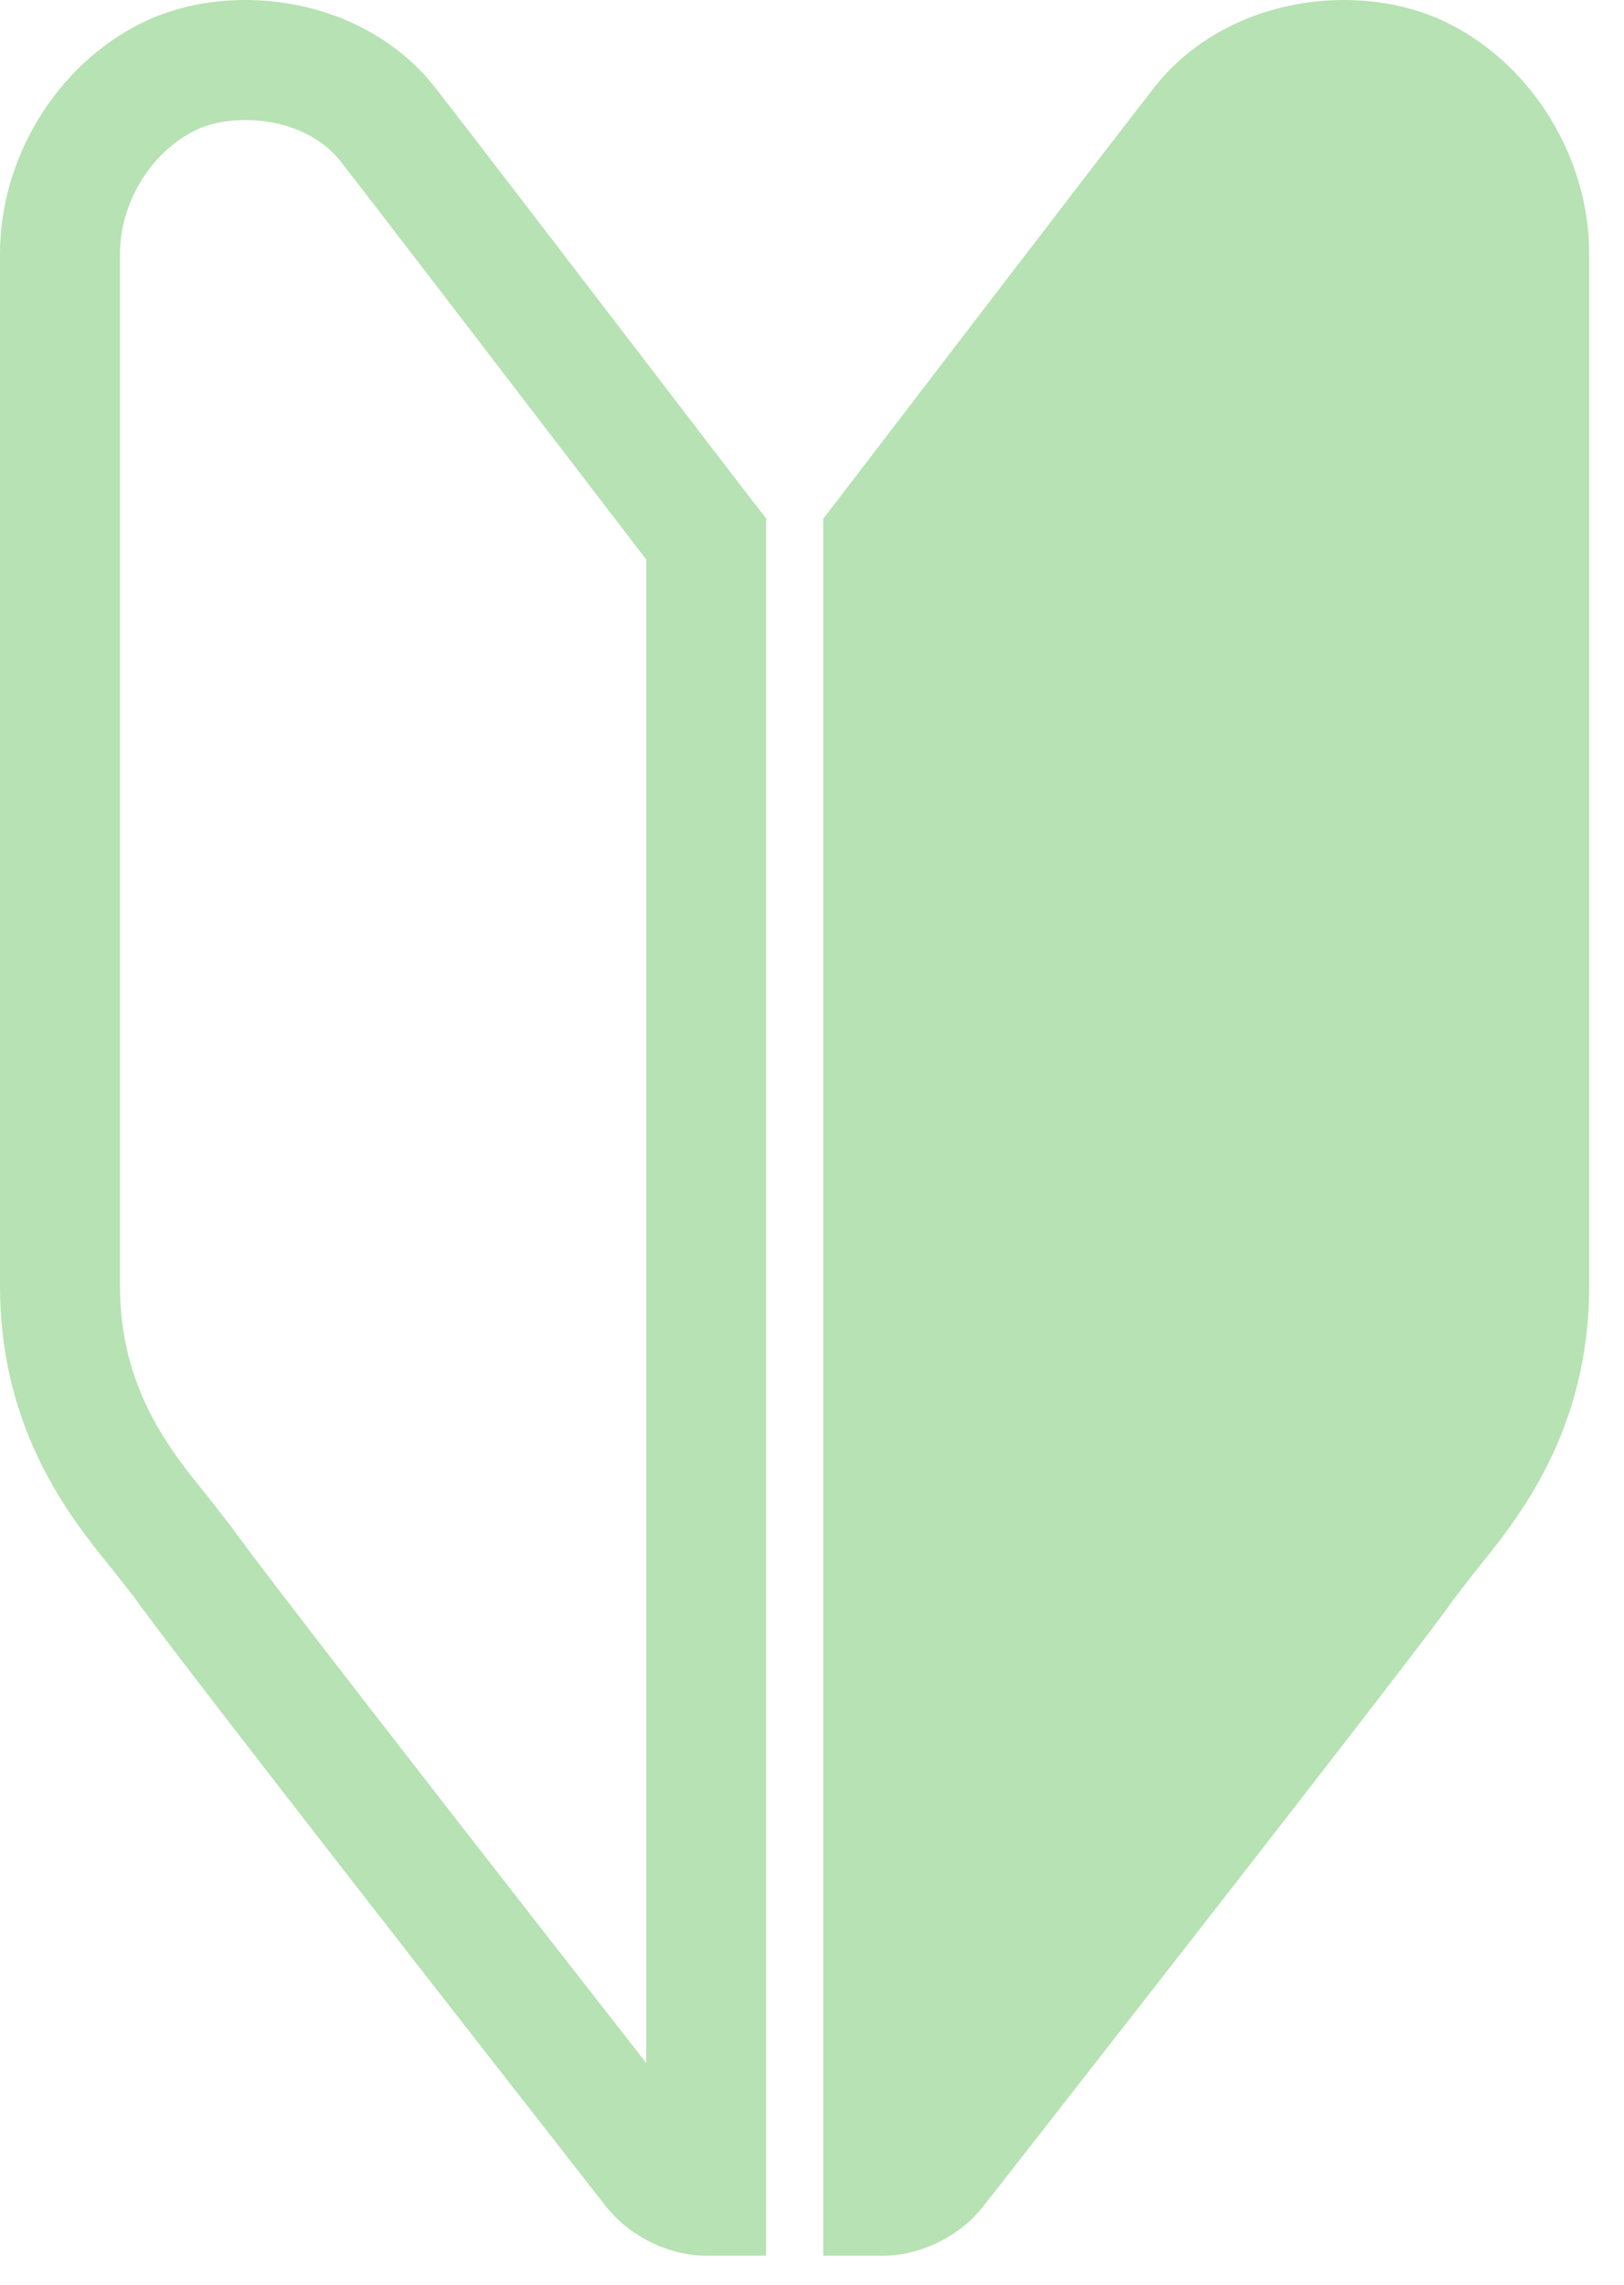
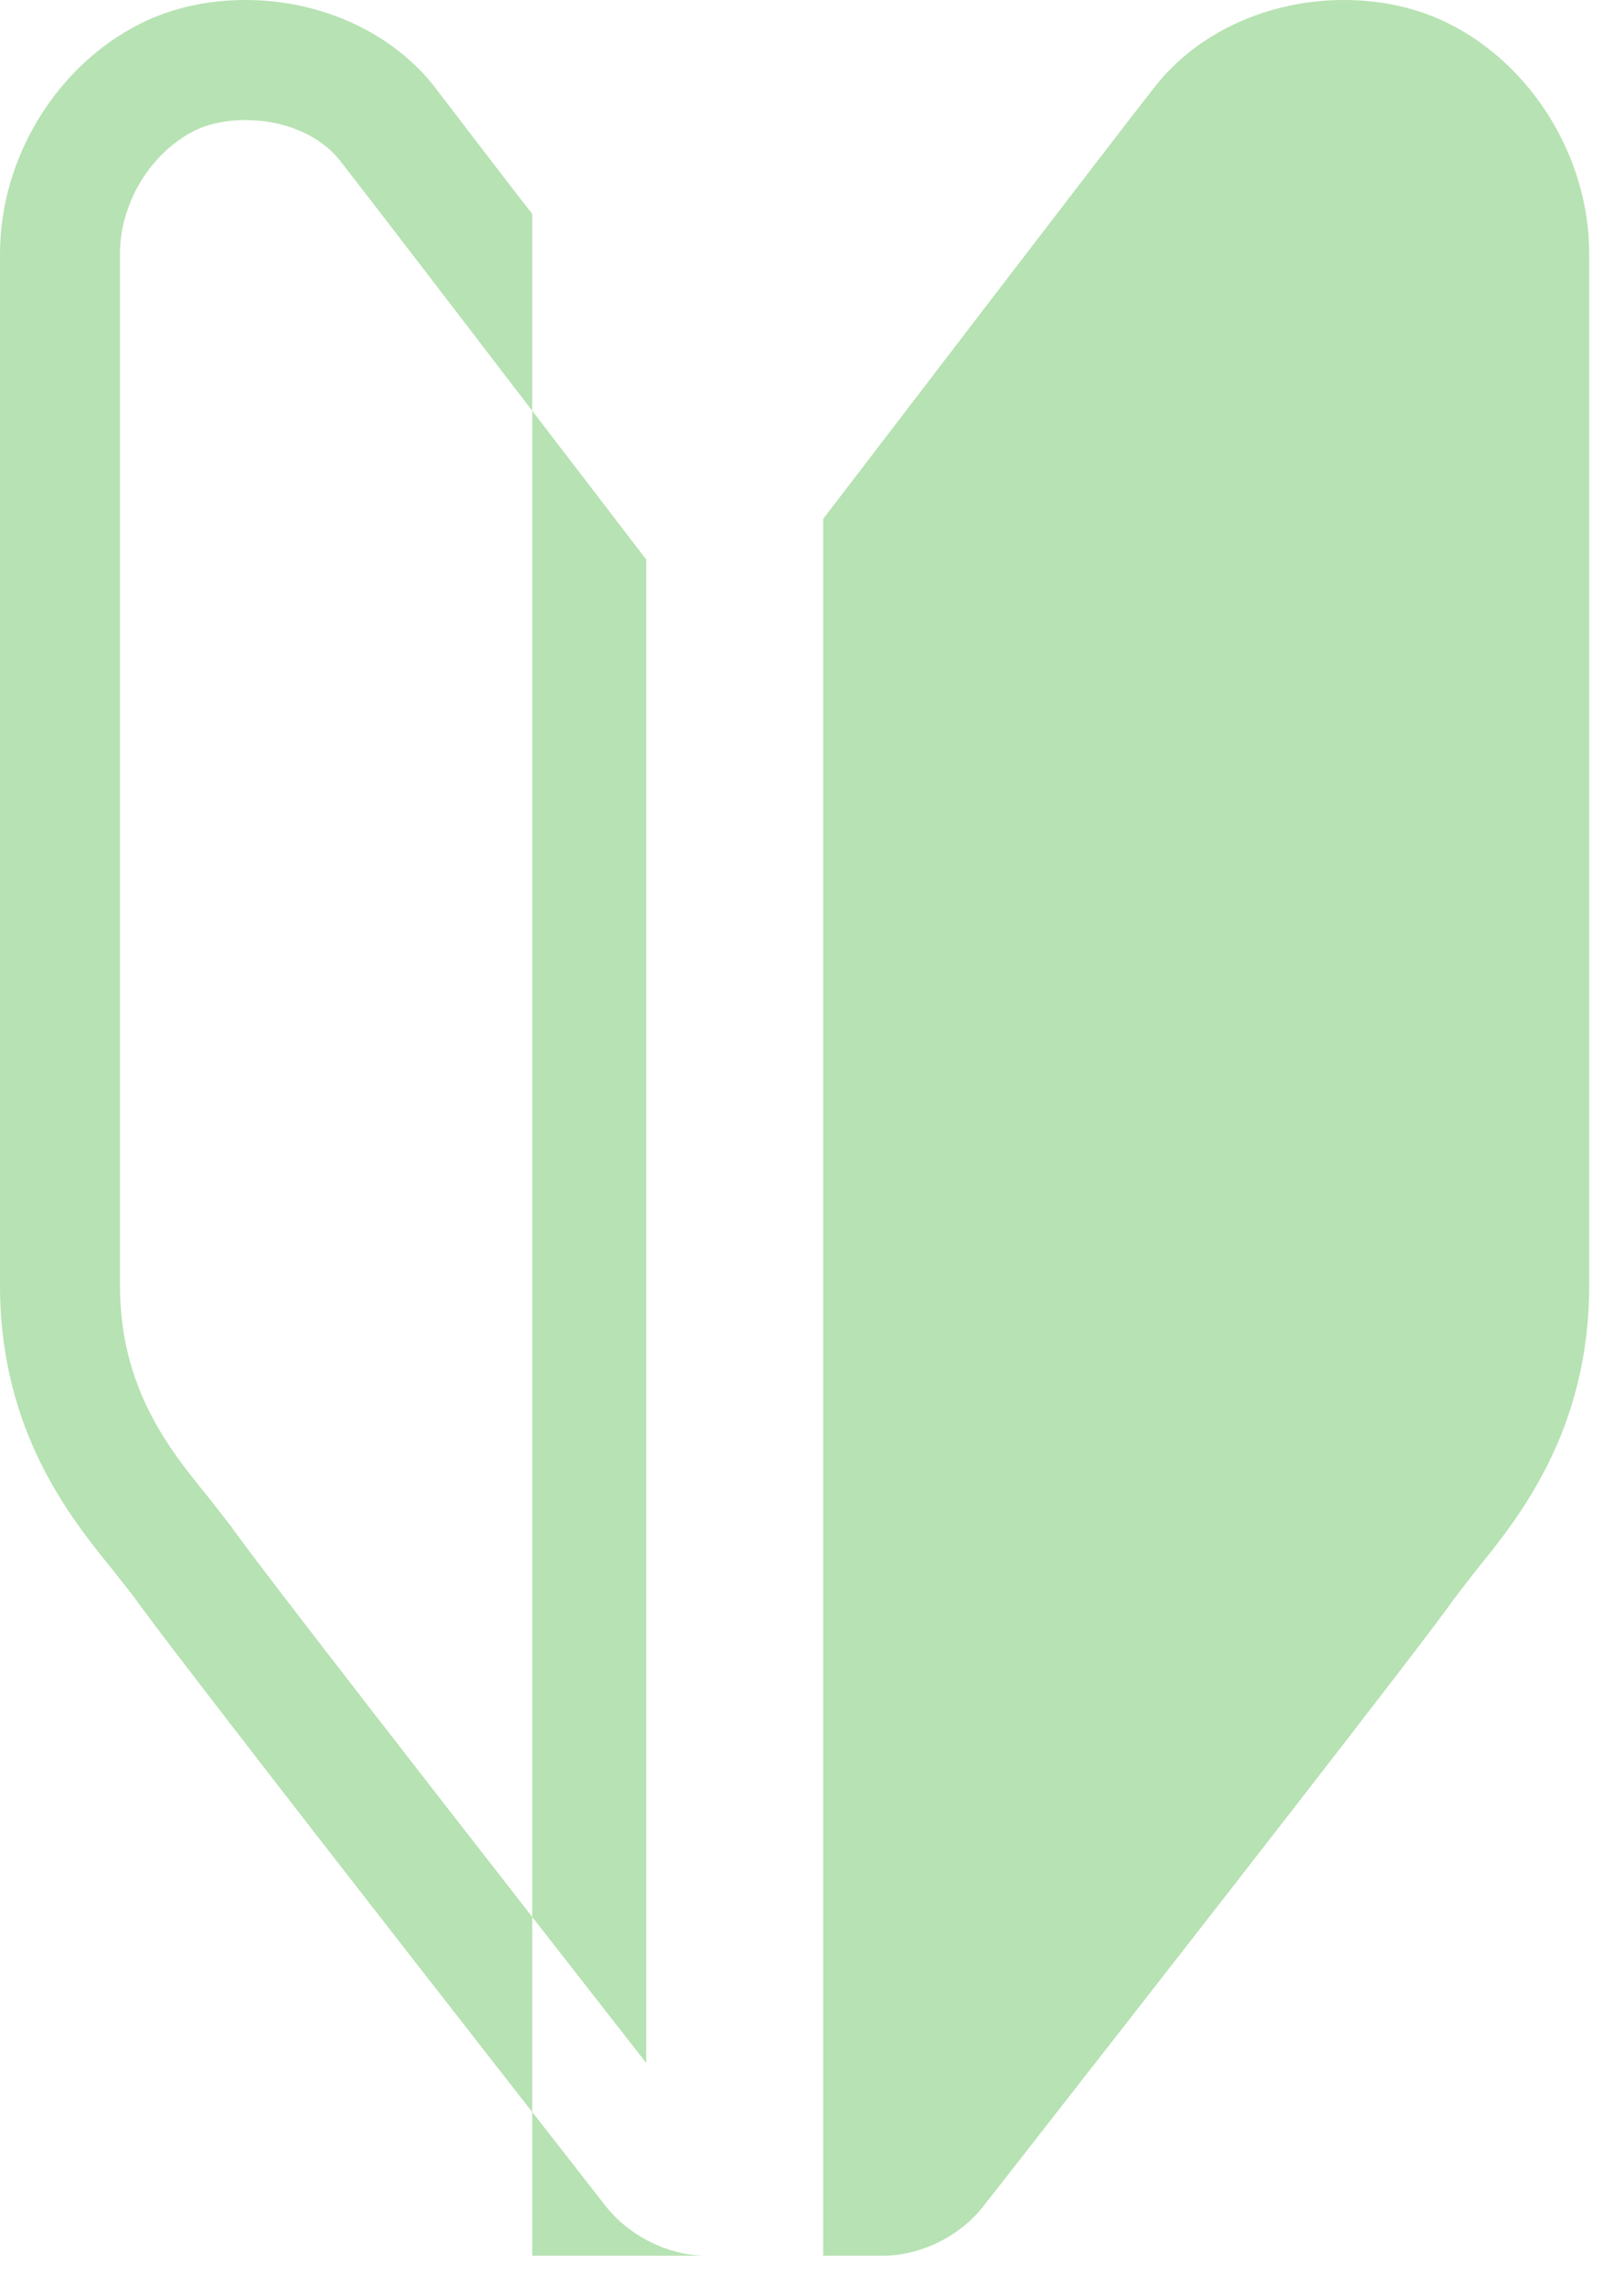
<svg xmlns="http://www.w3.org/2000/svg" version="1.1" x="0" y="0" width="32" height="45" viewBox="0 0 32 45" xml:space="preserve">
-   <path fill="#b7e2b3" d="M17.403,44.427h-1.182V10.219l0.243-0.317c0.258-0.337,5.494-7.181,6.295-8.198 C23.596,0.638,24.988,0,26.482,0c0.743,0,1.453,0.159,2.054,0.459c1.66,0.825,2.778,2.649,2.778,4.538v20.327 c0,2.864-1.4,4.587-2.238,5.616l-0.434,0.563c-0.529,0.768-5.376,6.978-8.973,11.578l-0.282,0.358 C18.931,44.036,18.15,44.427,17.403,44.427z M15.097,44.427h-1.182c-0.748,0-1.53-0.391-1.994-0.994 c-5.733-7.331-8.843-11.348-9.28-11.979l-0.418-0.532C1.401,29.911,0,28.188,0,25.324V4.997c0-1.889,1.118-3.713,2.781-4.539 C3.379,0.159,4.09,0,4.833,0c1.494,0,2.886,0.638,3.724,1.703c0.521,0.663,2.925,3.8,4.61,5.998 c0.895,1.169,1.586,2.071,1.678,2.188l0.252,0.321V44.427z M4.833,2.364c-0.373,0-0.727,0.074-0.997,0.209 C2.968,3.005,2.364,4.001,2.364,4.997v20.327c0,2.024,0.988,3.238,1.708,4.124l0.475,0.607c0.257,0.371,1.627,2.185,8.187,10.578 V11.021c-0.296-0.387-0.822-1.071-1.443-1.882c-1.679-2.19-4.072-5.314-4.591-5.975C6.304,2.664,5.607,2.364,4.833,2.364z" />
+   <path fill="#b7e2b3" d="M17.403,44.427h-1.182V10.219l0.243-0.317c0.258-0.337,5.494-7.181,6.295-8.198 C23.596,0.638,24.988,0,26.482,0c0.743,0,1.453,0.159,2.054,0.459c1.66,0.825,2.778,2.649,2.778,4.538v20.327 c0,2.864-1.4,4.587-2.238,5.616l-0.434,0.563c-0.529,0.768-5.376,6.978-8.973,11.578l-0.282,0.358 C18.931,44.036,18.15,44.427,17.403,44.427z M15.097,44.427h-1.182c-0.748,0-1.53-0.391-1.994-0.994 c-5.733-7.331-8.843-11.348-9.28-11.979l-0.418-0.532C1.401,29.911,0,28.188,0,25.324V4.997c0-1.889,1.118-3.713,2.781-4.539 C3.379,0.159,4.09,0,4.833,0c1.494,0,2.886,0.638,3.724,1.703c0.895,1.169,1.586,2.071,1.678,2.188l0.252,0.321V44.427z M4.833,2.364c-0.373,0-0.727,0.074-0.997,0.209 C2.968,3.005,2.364,4.001,2.364,4.997v20.327c0,2.024,0.988,3.238,1.708,4.124l0.475,0.607c0.257,0.371,1.627,2.185,8.187,10.578 V11.021c-0.296-0.387-0.822-1.071-1.443-1.882c-1.679-2.19-4.072-5.314-4.591-5.975C6.304,2.664,5.607,2.364,4.833,2.364z" />
</svg>